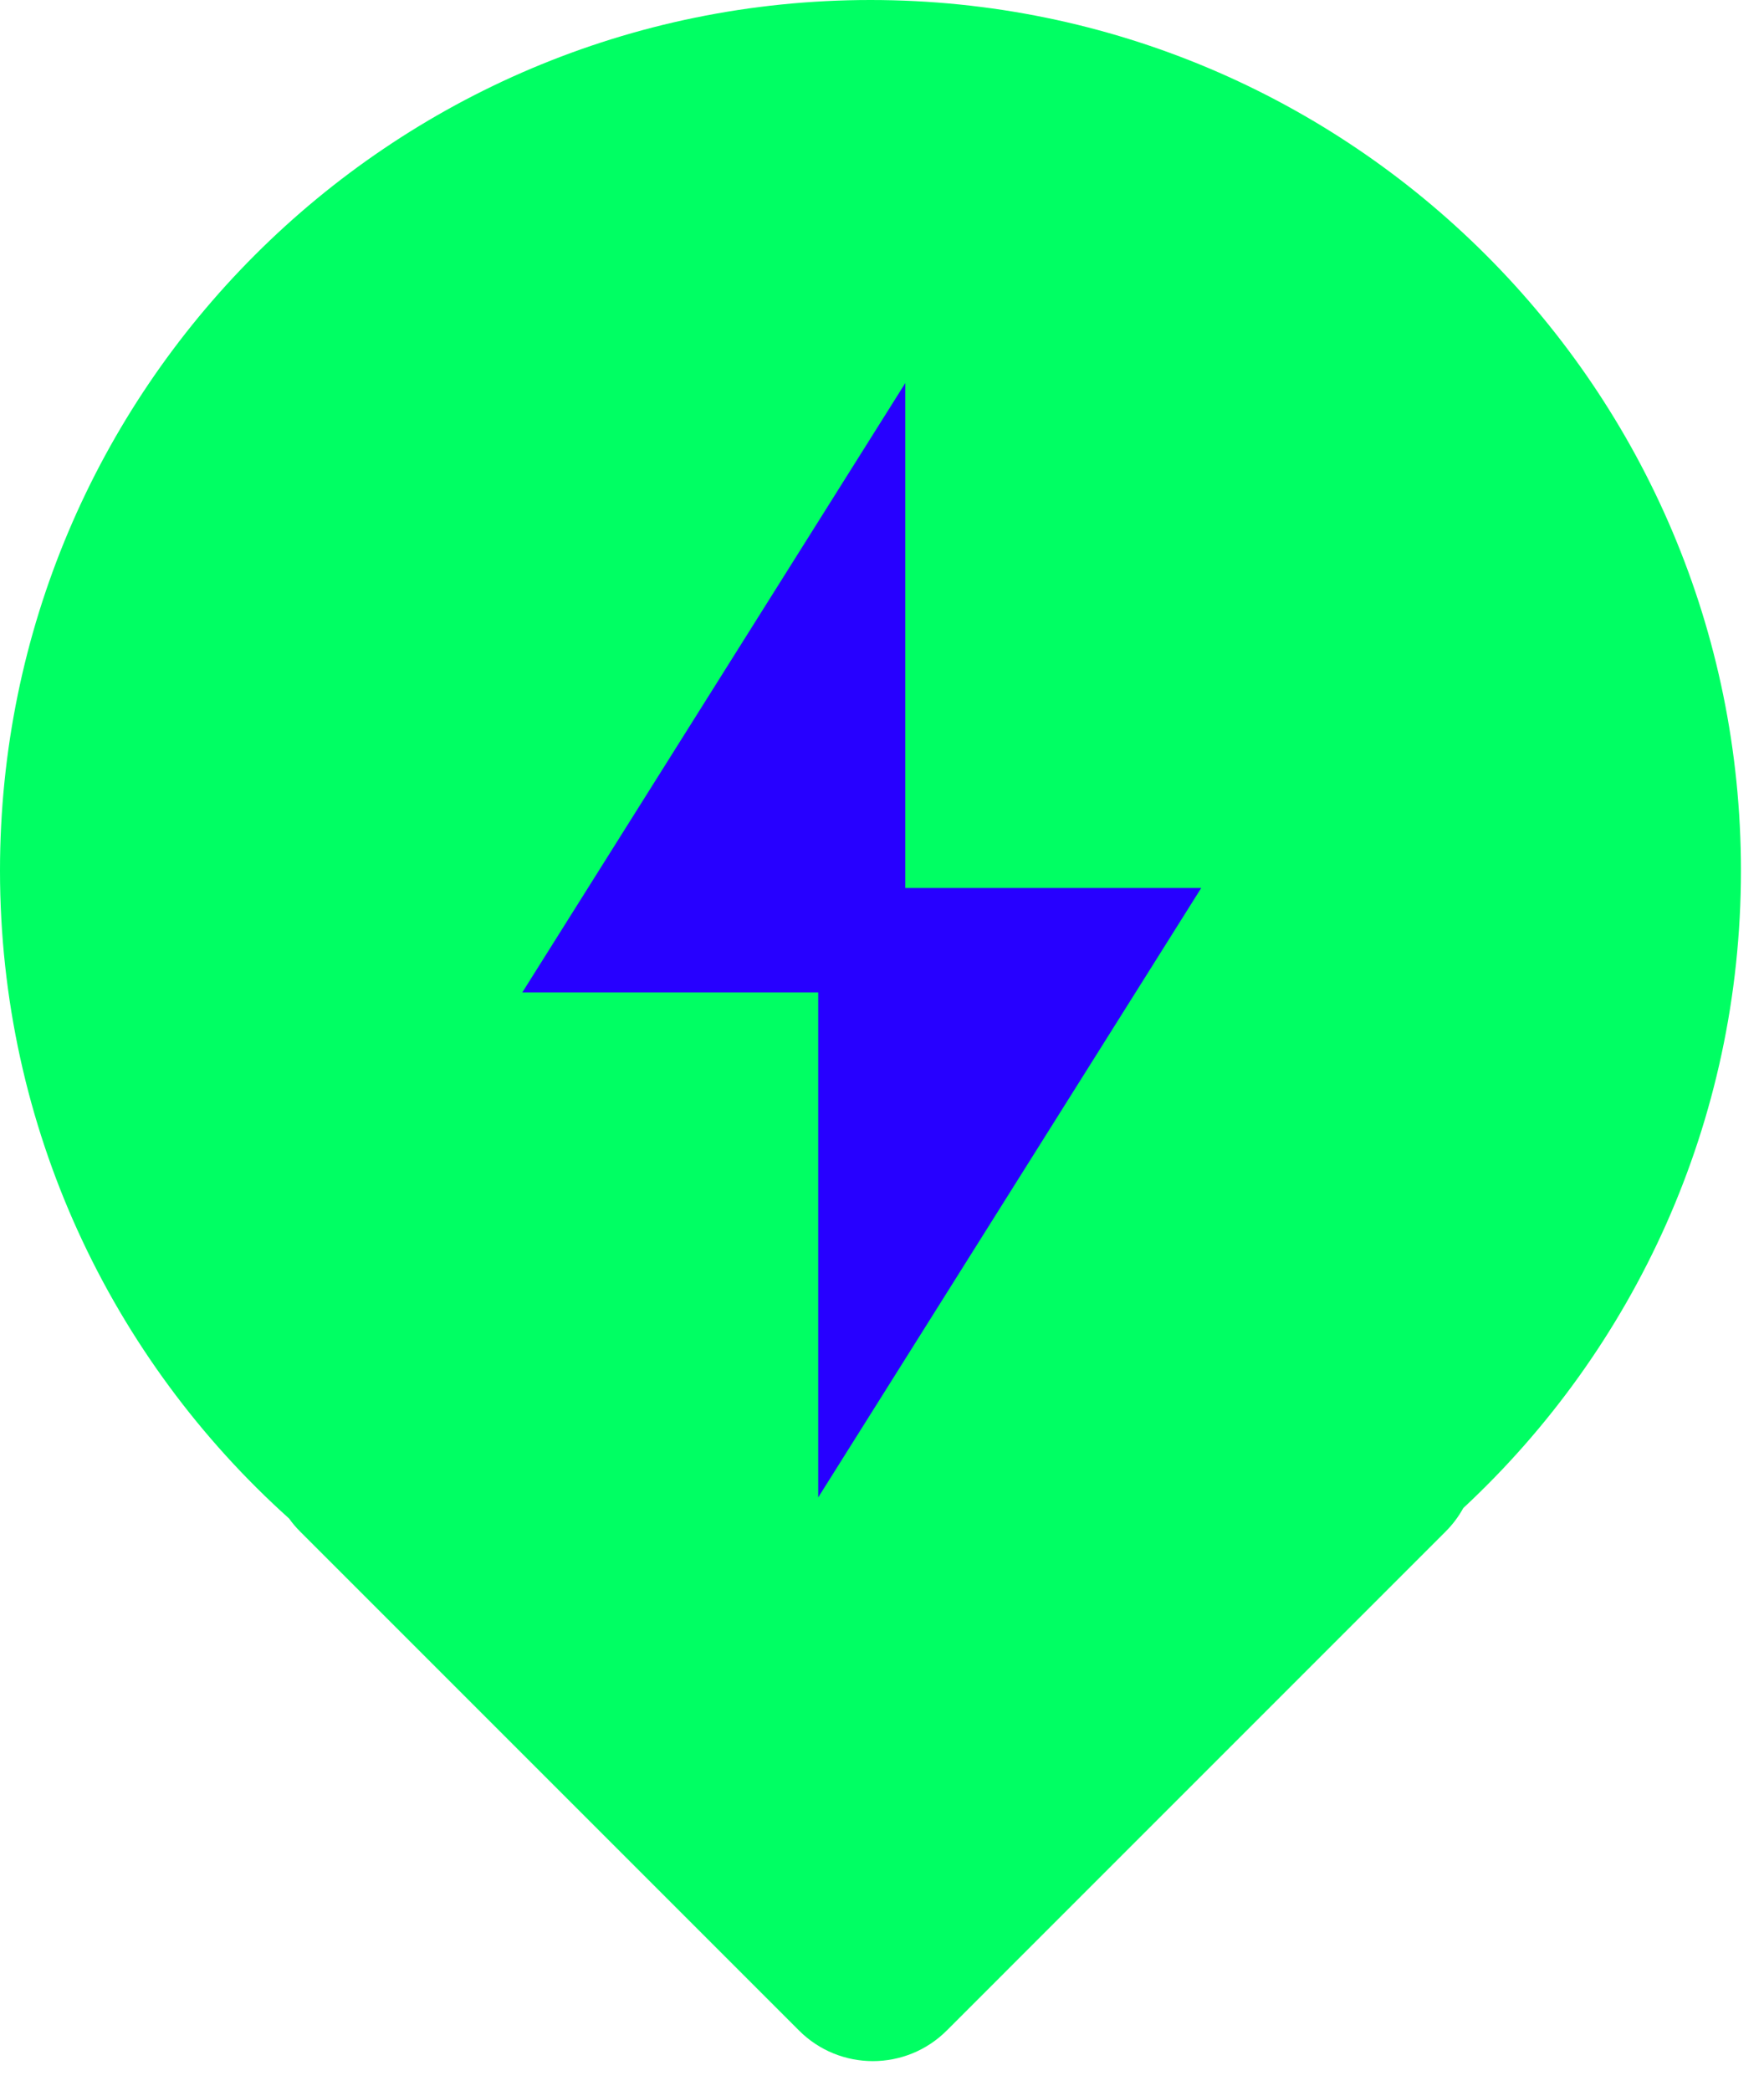
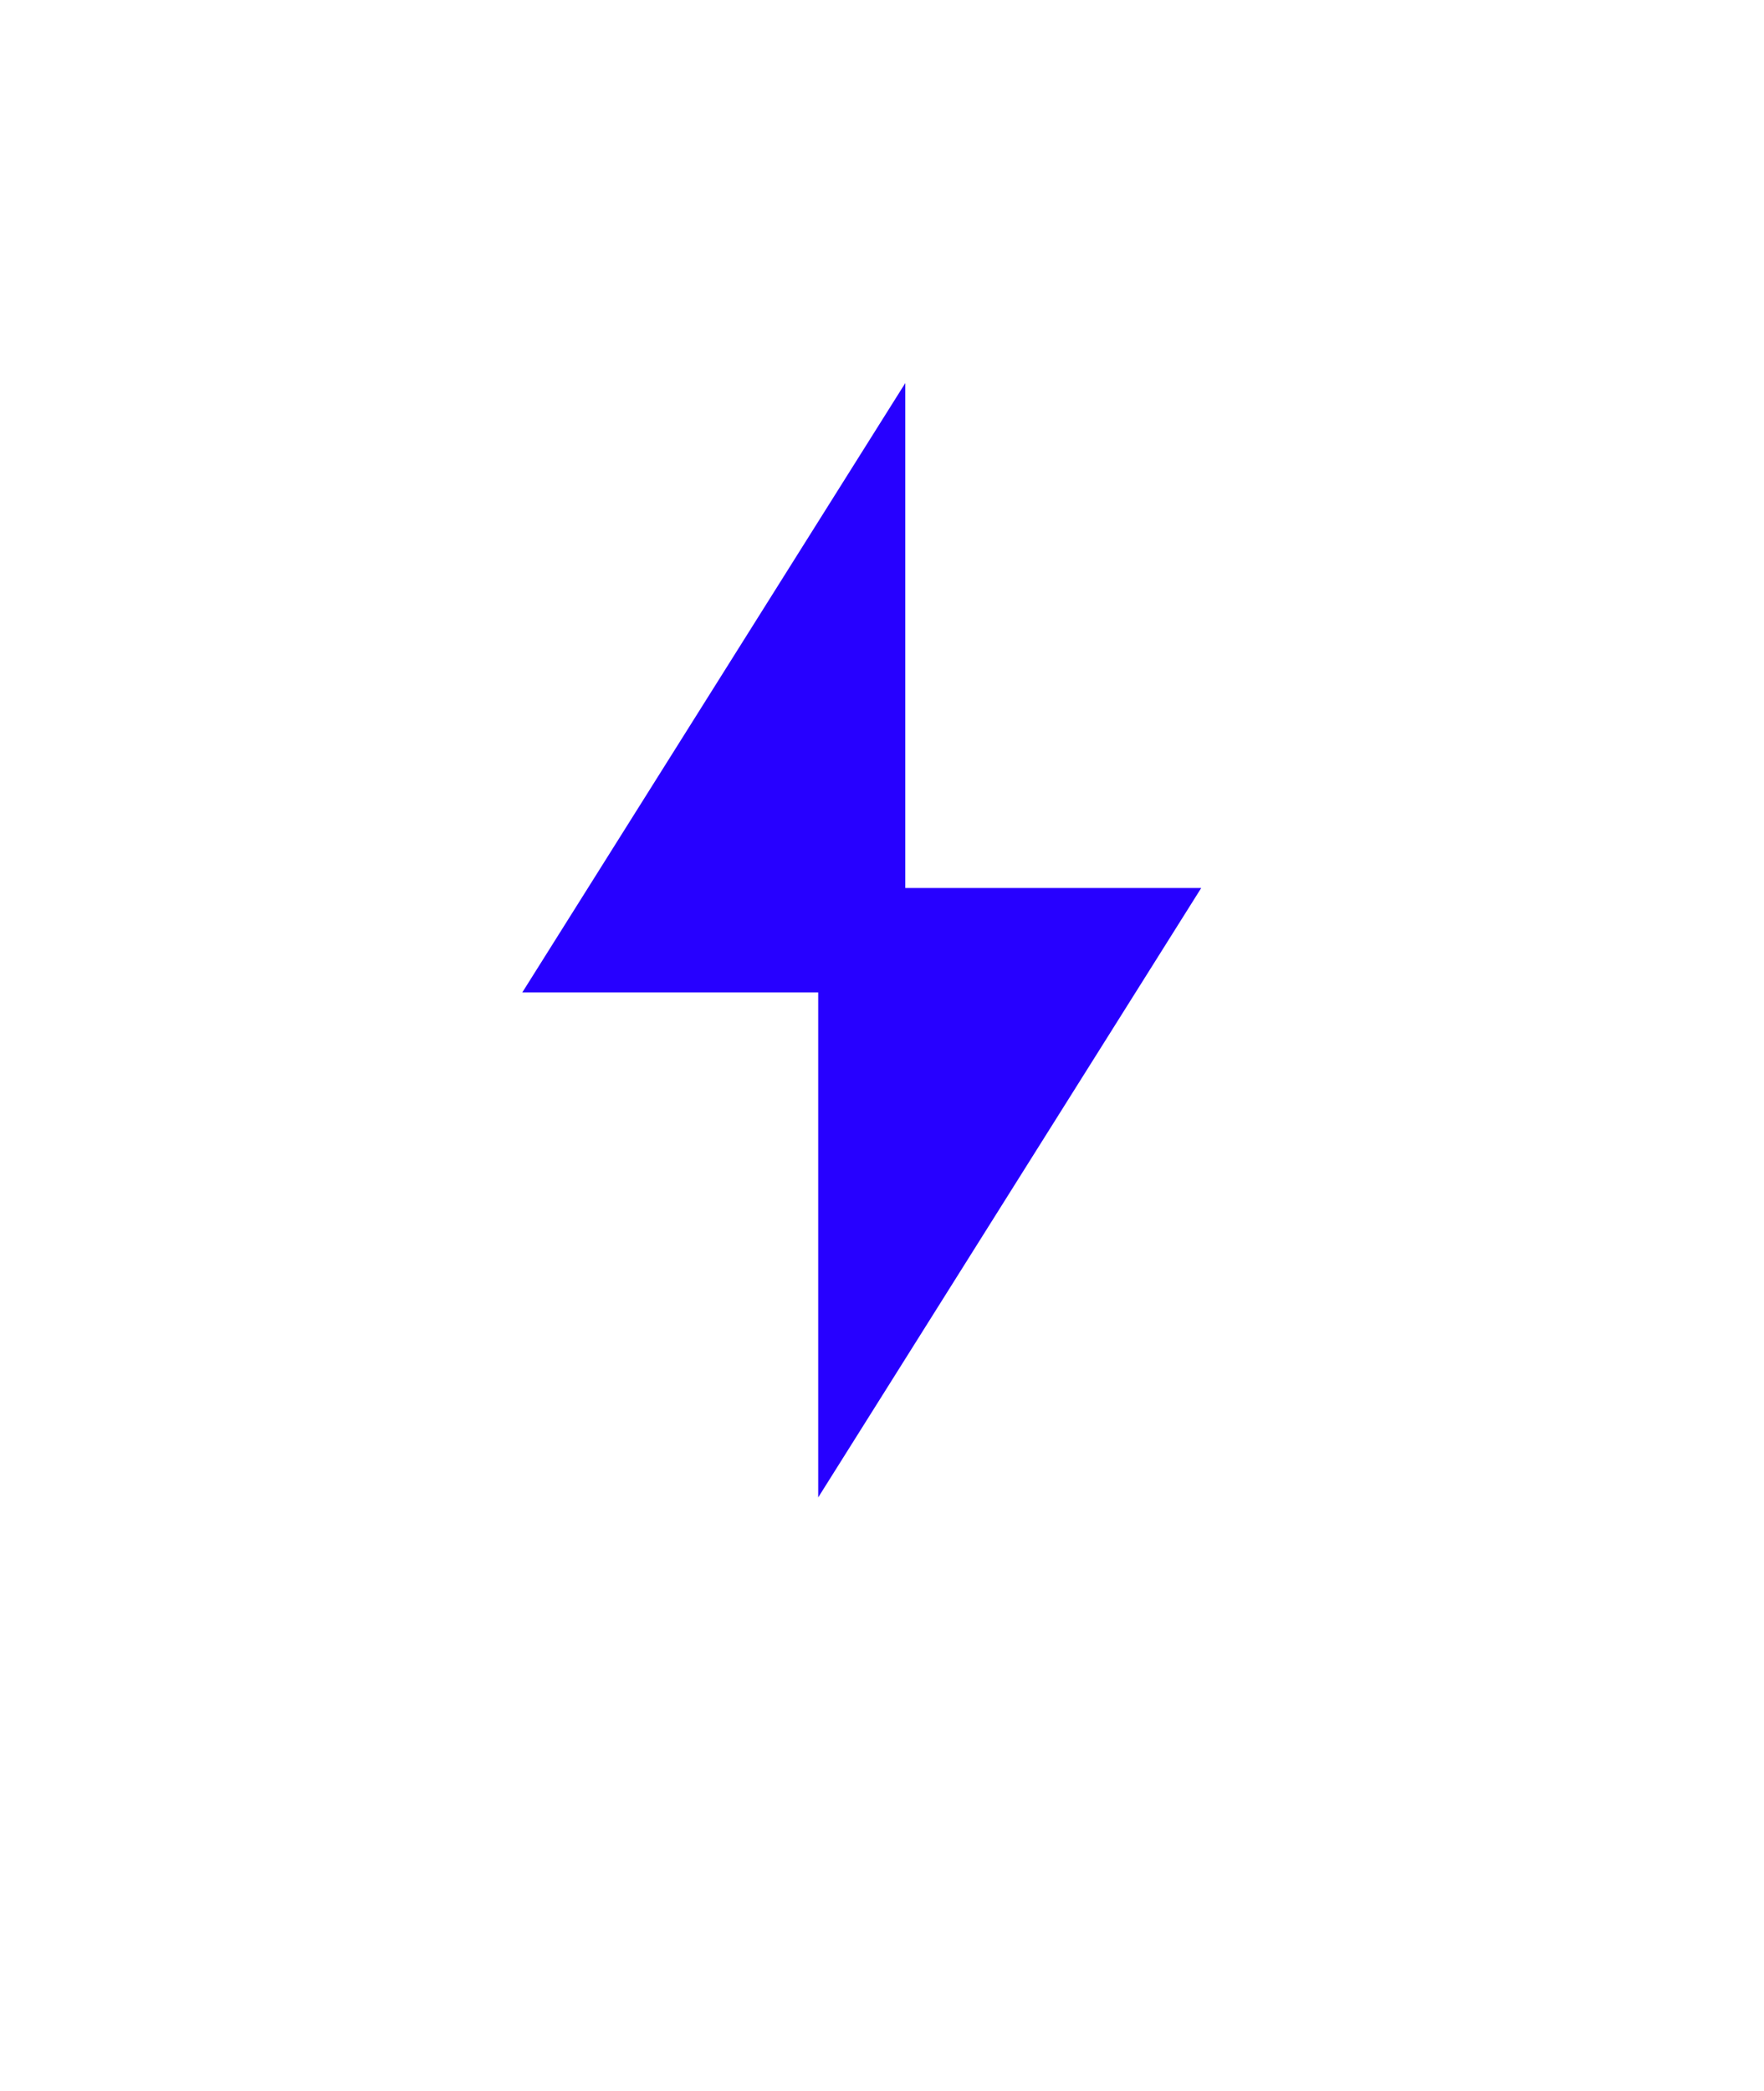
<svg xmlns="http://www.w3.org/2000/svg" width="54" height="64" viewBox="0 0 54 64" fill="none">
-   <path fill-rule="evenodd" clip-rule="evenodd" d="M44.794 46.159C50.023 41.294 53.294 34.352 53.294 26.647C53.294 11.93 41.363 0 26.647 0C11.93 0 0 11.93 0 26.647C0 34.523 3.417 41.6 8.849 46.478C8.949 46.618 9.062 46.752 9.188 46.878L24.46 62.15C25.708 63.398 27.733 63.398 28.982 62.15L44.253 46.878C44.472 46.66 44.652 46.417 44.794 46.159Z" fill="#00FF63" />
  <path d="M27.713 11.725V30.377H15.988L27.713 11.725Z" fill="#2700FF" />
  <path d="M25.047 45.833L25.047 27.18L36.772 27.18L25.047 45.833Z" fill="#2700FF" />
</svg>